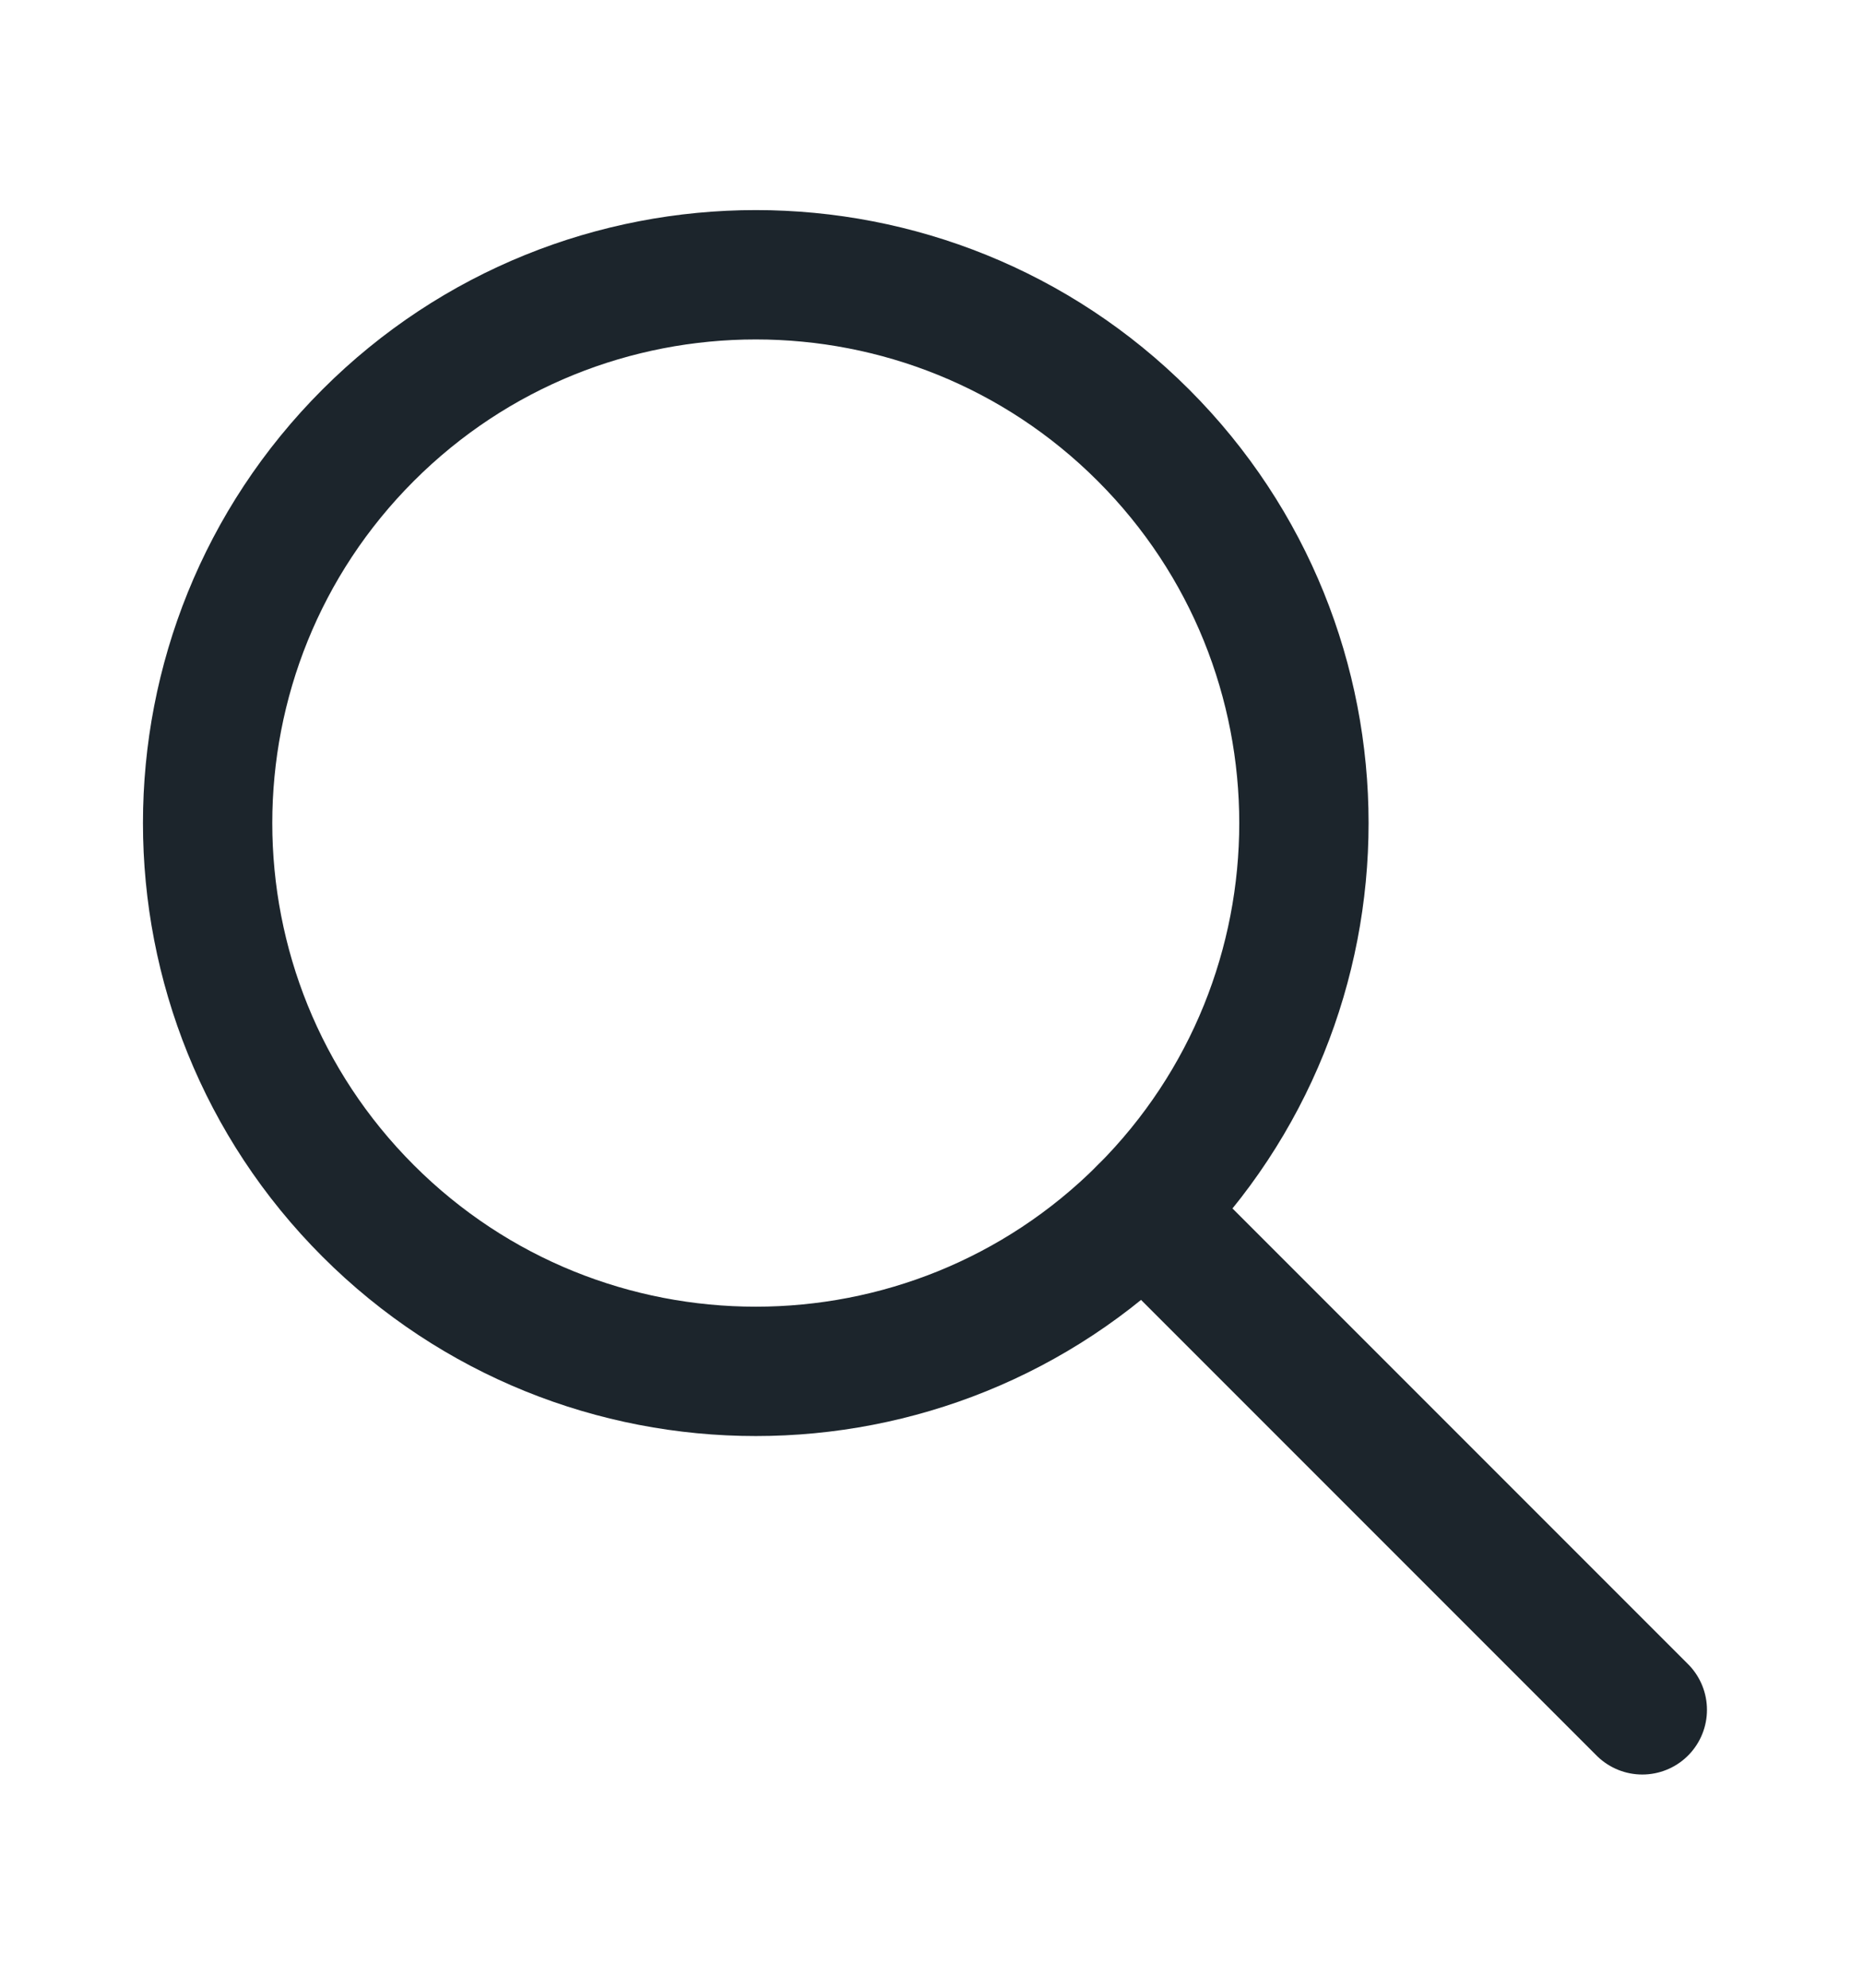
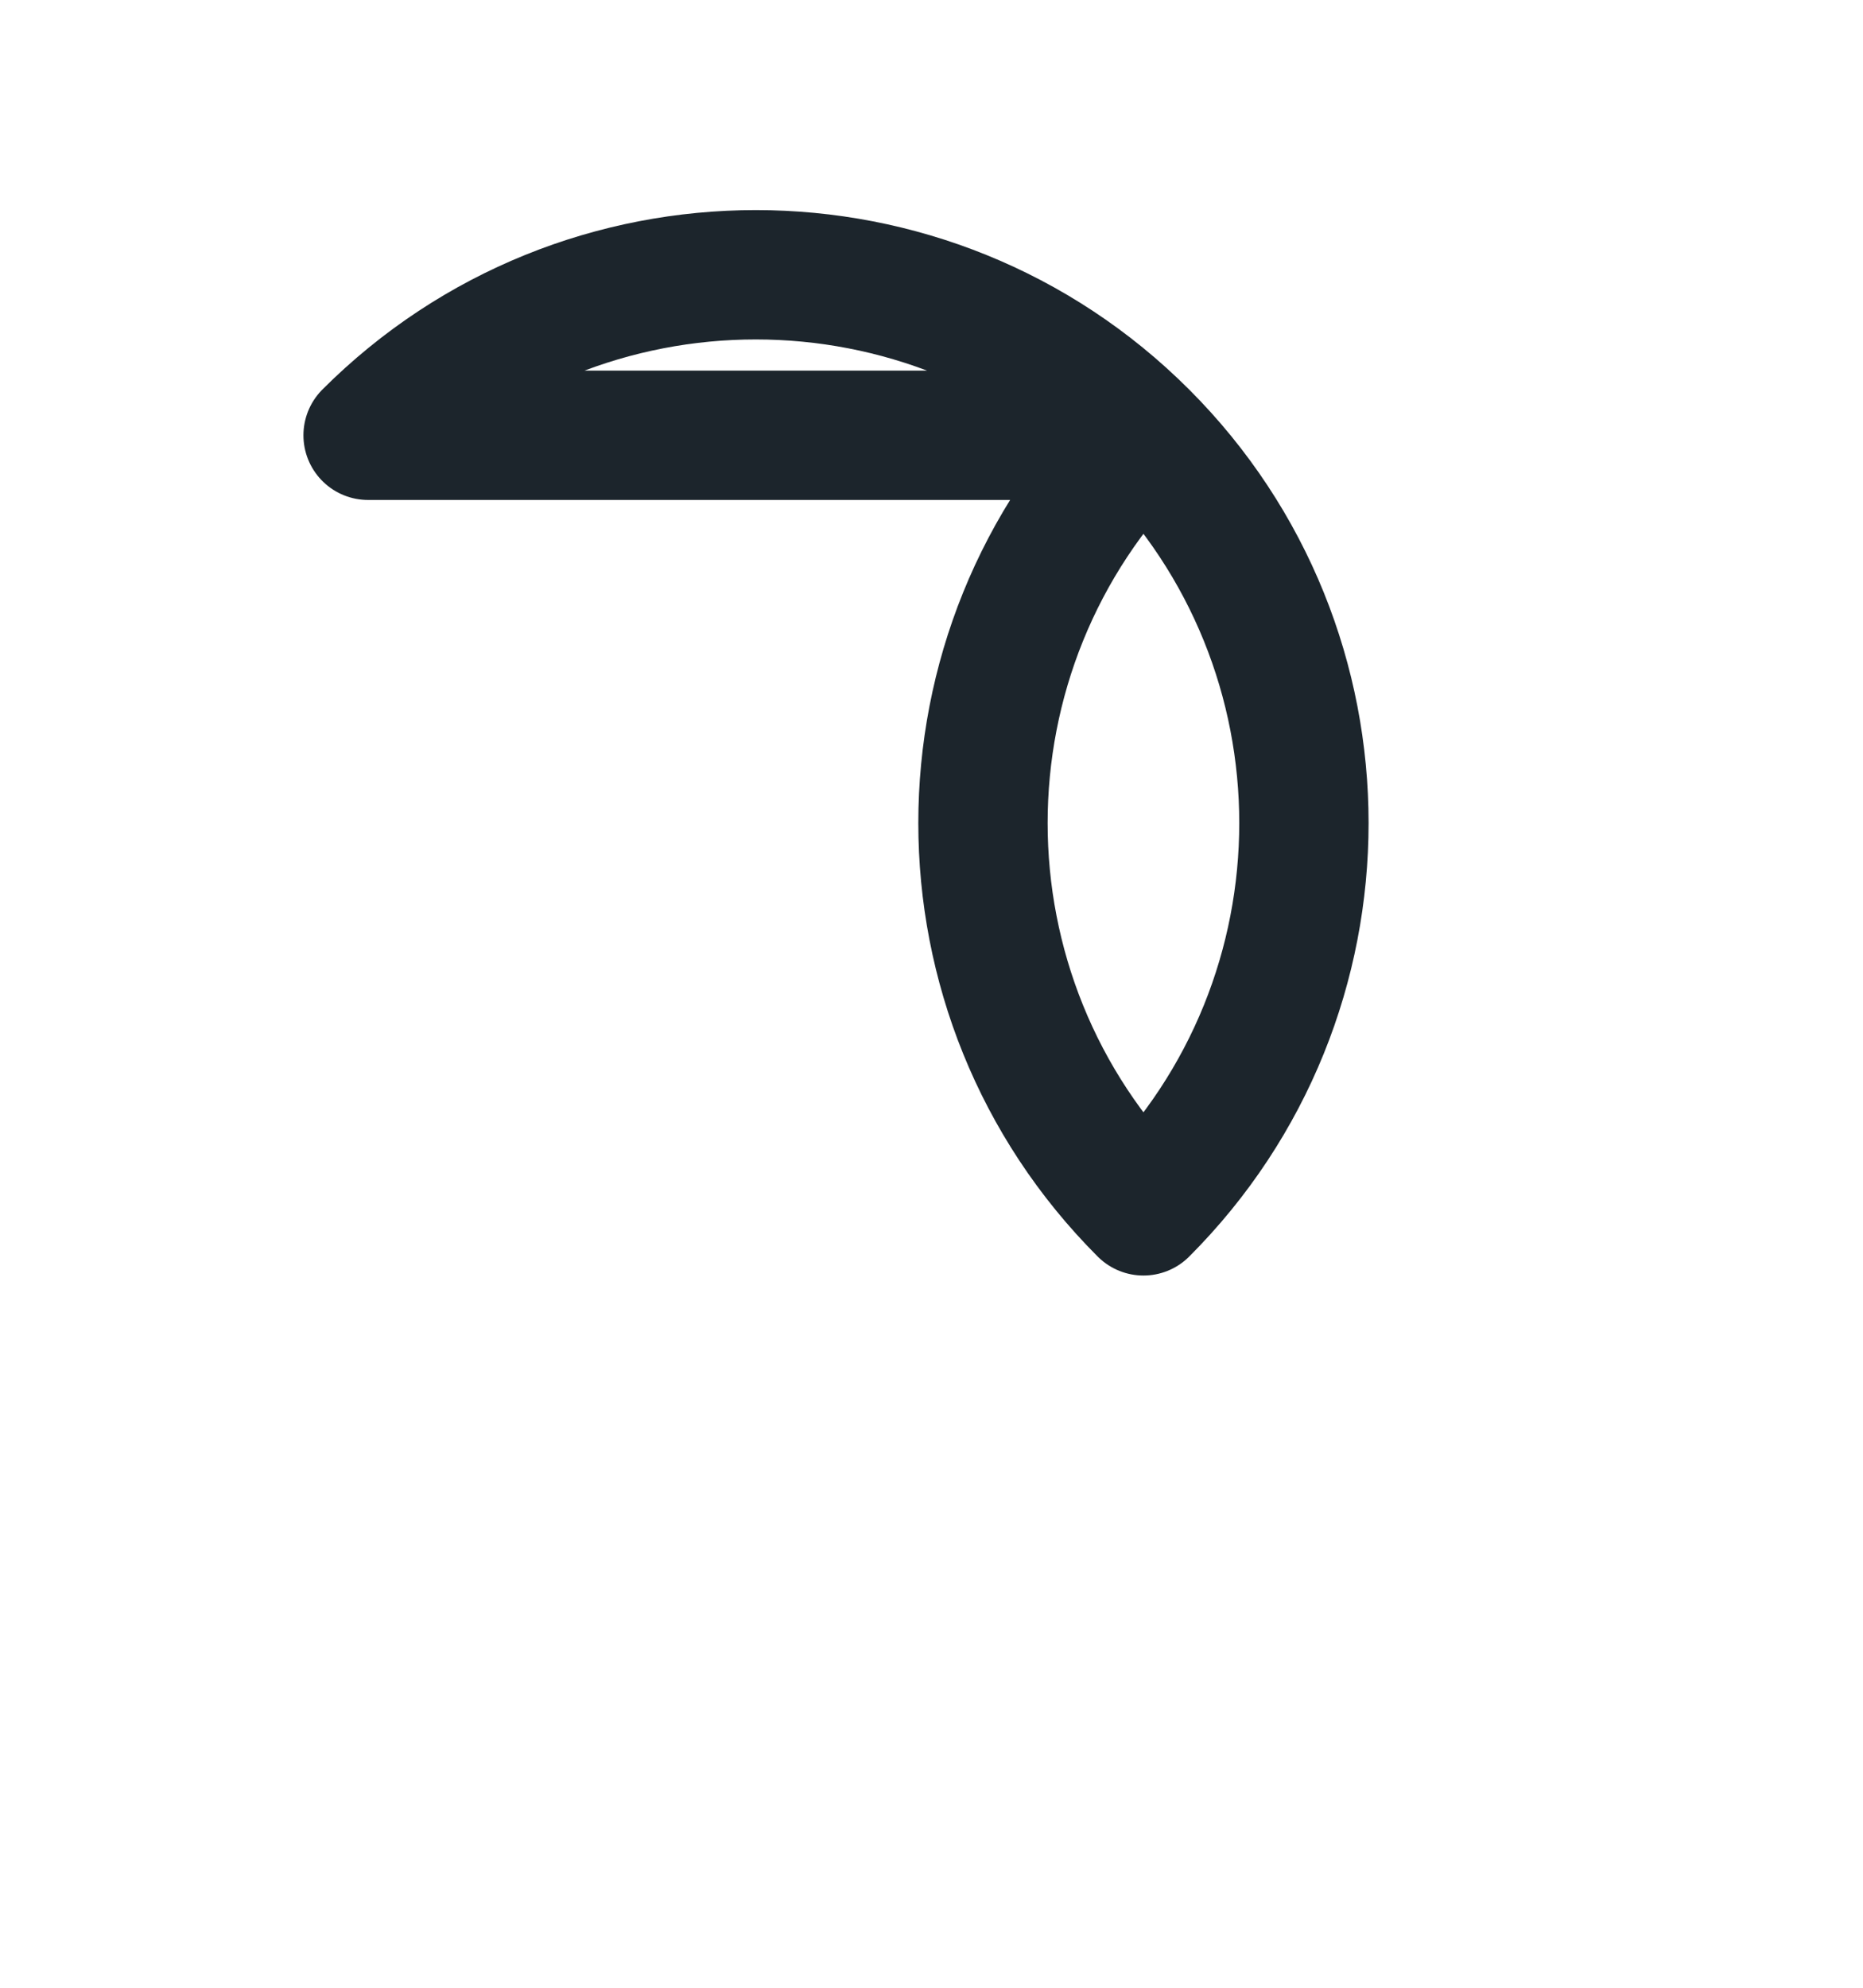
<svg xmlns="http://www.w3.org/2000/svg" width="100%" height="100%" viewBox="0 0 120 128" version="1.1" xml:space="preserve" style="fill-rule:evenodd;clip-rule:evenodd;stroke-linecap:round;stroke-linejoin:round;stroke-miterlimit:1.5;">
  <rect id="Busqueda" x="0.07" y="0.177" width="119.018" height="127.443" style="fill:none;" />
  <g>
-     <path d="M23.71,28.03c13.782,-13.782 36.16,-13.782 49.942,-0c13.782,13.782 13.782,36.16 0,49.942c-13.782,13.782 -36.16,13.782 -49.942,0c-13.782,-13.782 -13.782,-36.16 0,-49.942Z" style="fill:none;stroke:#1c252c;stroke-width:8.33px;" />
-     <path d="M73.652,77.972l32.132,32.132" style="fill:none;stroke:#1c252c;stroke-width:8.33px;" />
+     <path d="M23.71,28.03c13.782,-13.782 36.16,-13.782 49.942,-0c13.782,13.782 13.782,36.16 0,49.942c-13.782,-13.782 -13.782,-36.16 0,-49.942Z" style="fill:none;stroke:#1c252c;stroke-width:8.33px;" />
  </g>
</svg>